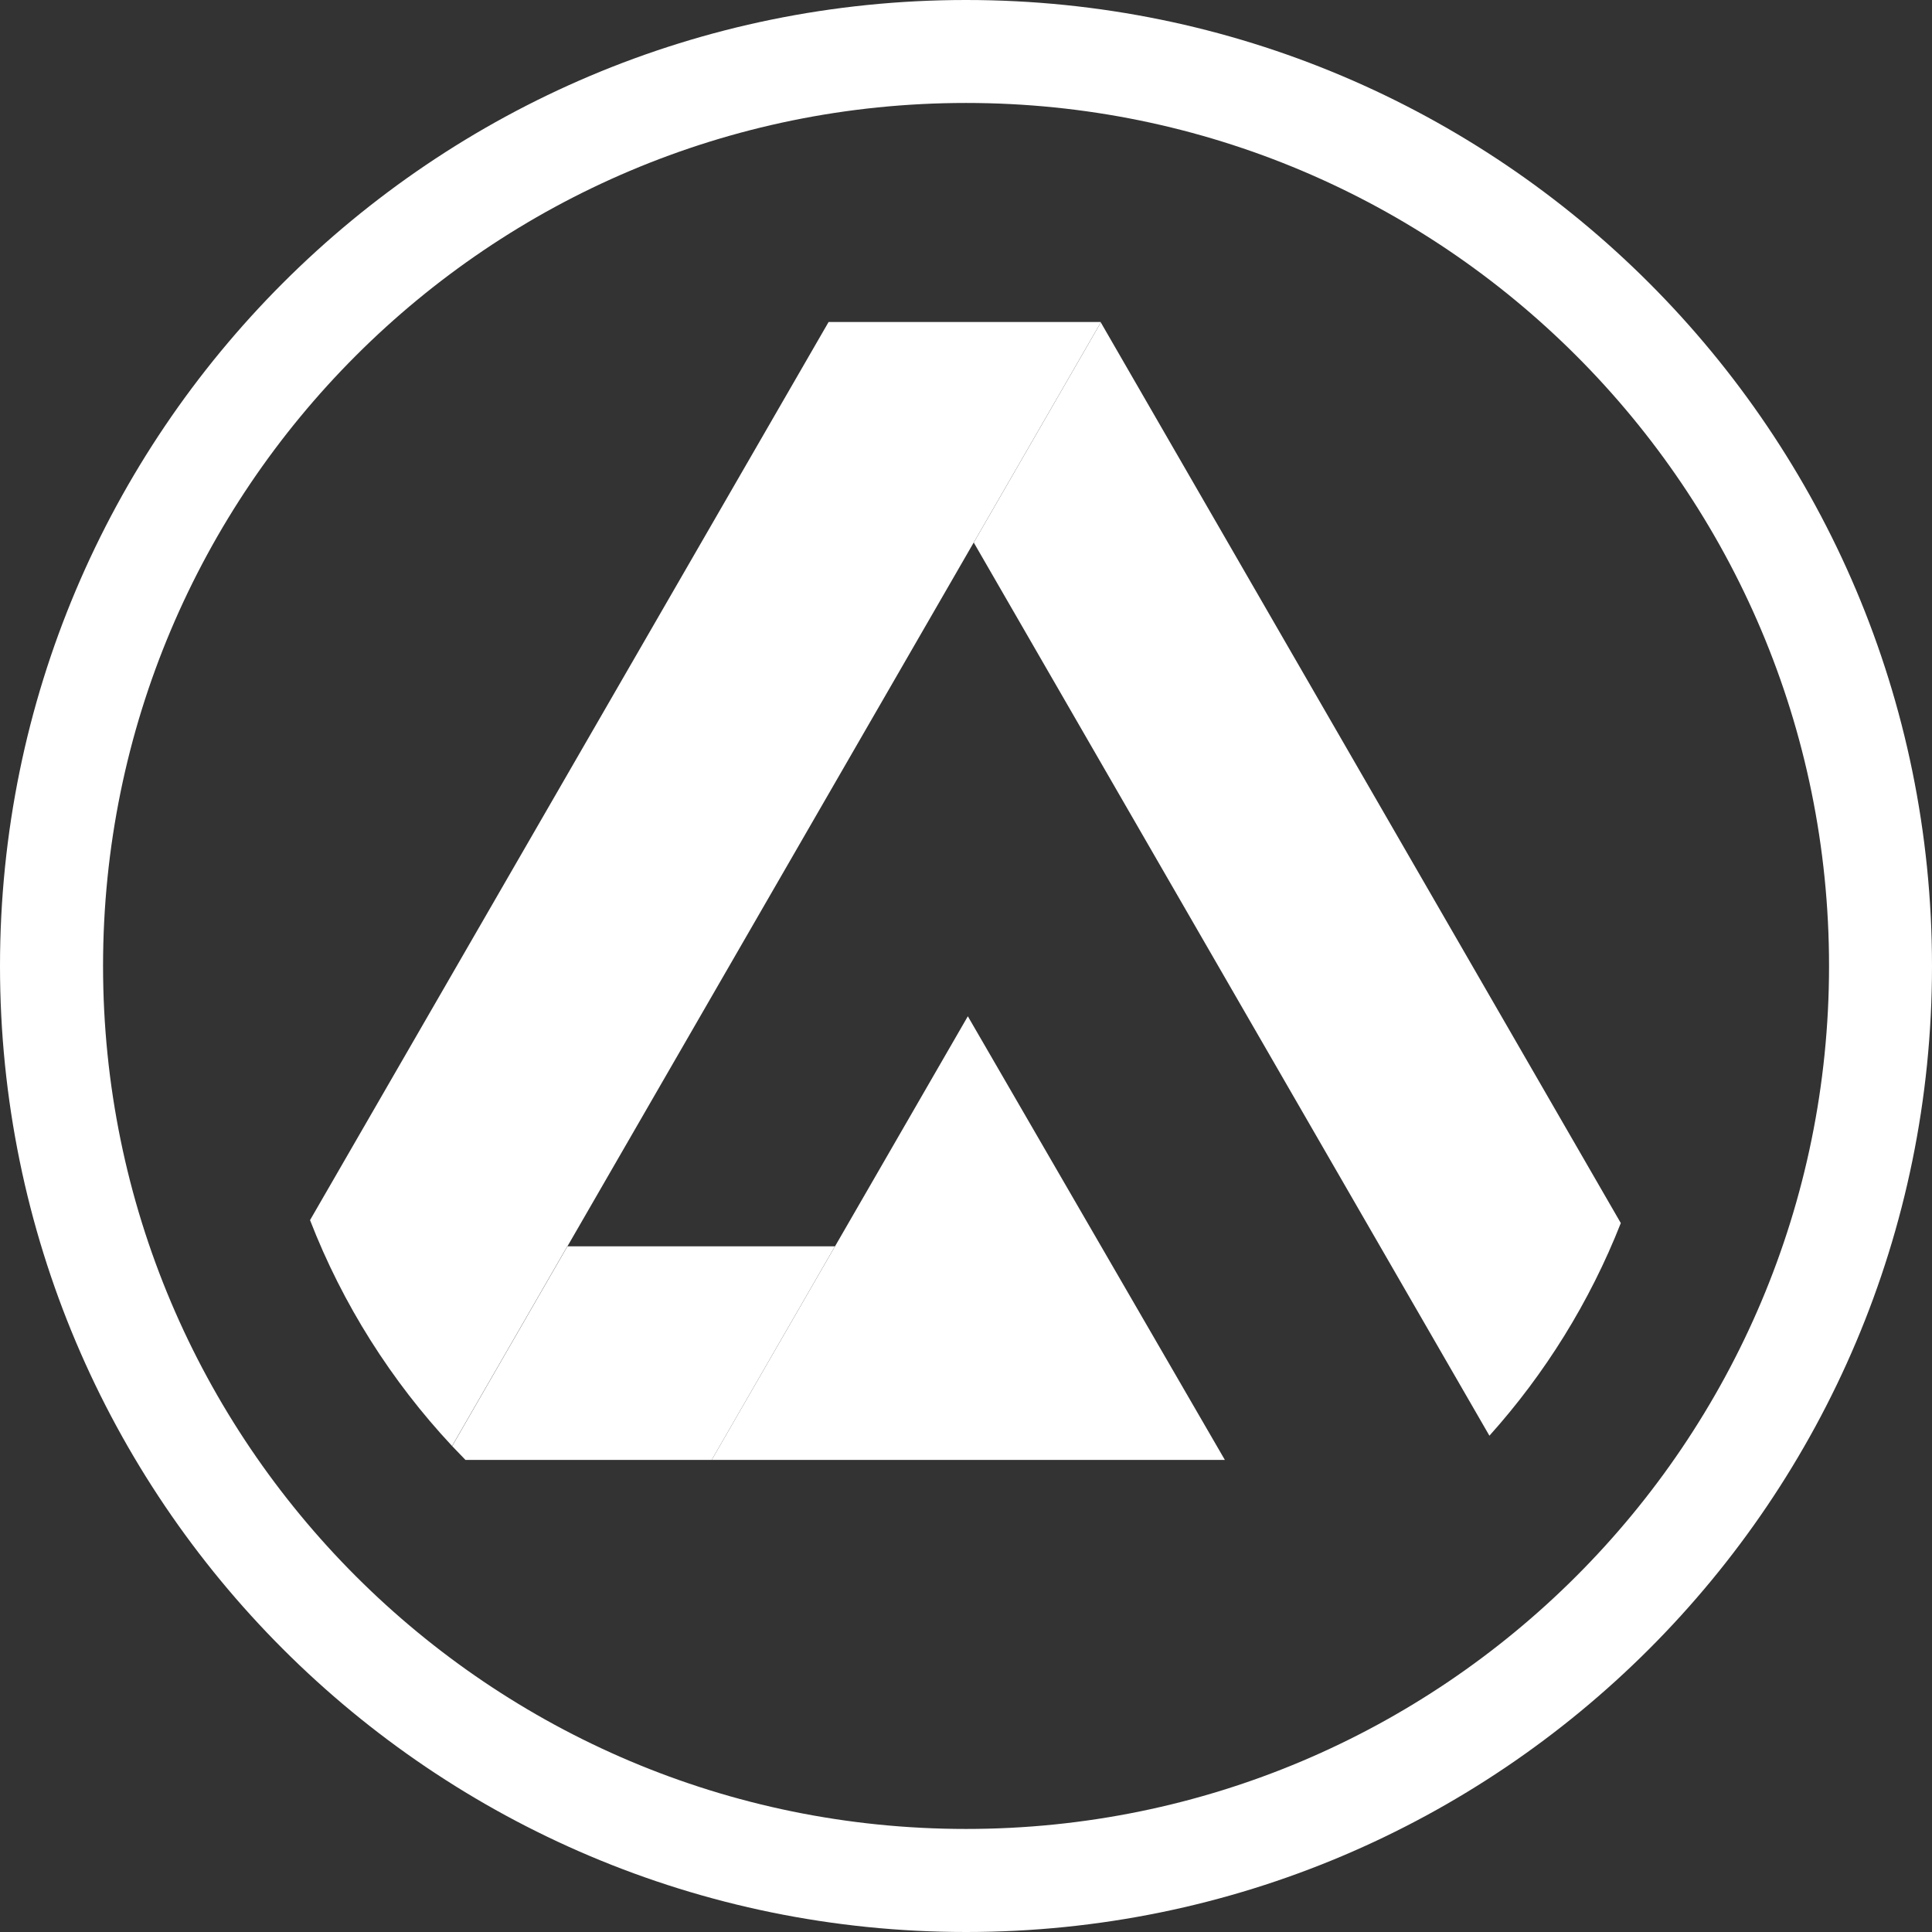
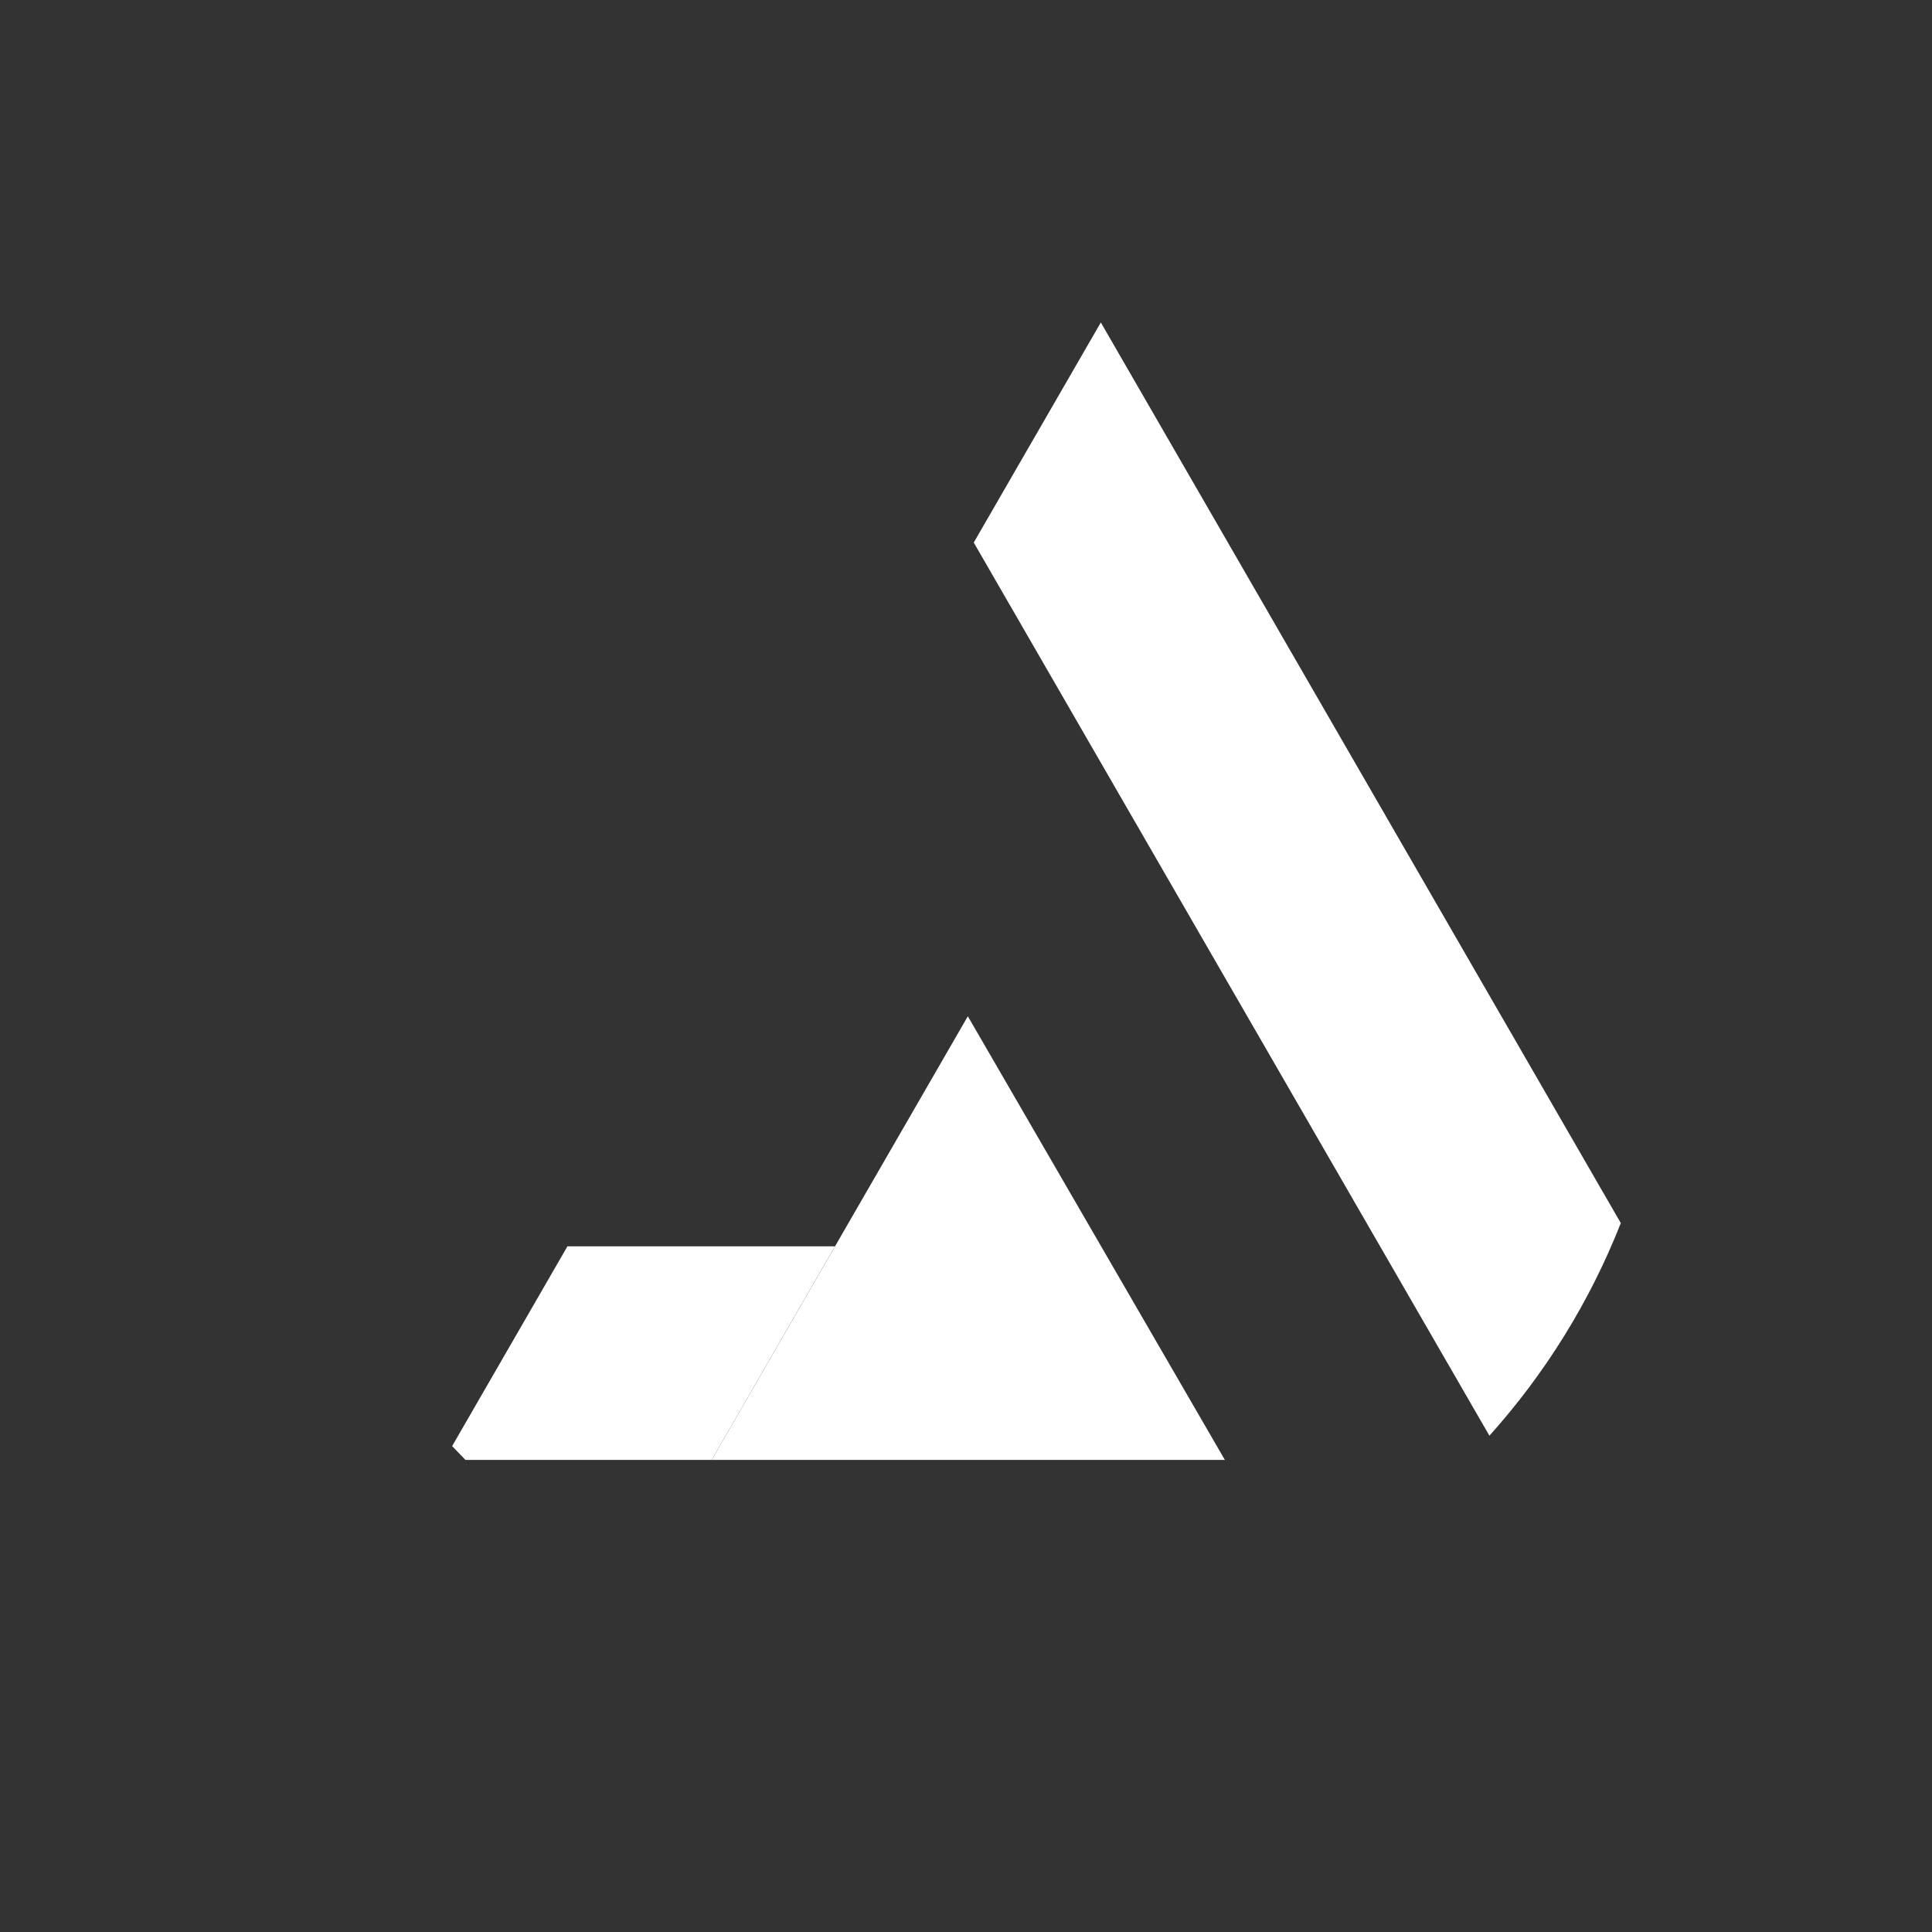
<svg xmlns="http://www.w3.org/2000/svg" width="200" height="200" viewBox="0 0 200 200" fill="none">
  <rect x="0" y="0" width="200" height="200" fill="#333333" stroke="none" />
-   <path fill-rule="evenodd" clip-rule="evenodd" d="M58.741 129.019L100.8 56.16L113.957 33.372L113.938 33.335H85.775L32.095 126.308C35.481 135.042 40.514 142.962 46.797 149.688L58.731 129.01L58.741 129.019Z" fill="white" />
  <path fill-rule="evenodd" clip-rule="evenodd" d="M86.441 129.019H58.741L46.806 149.697C47.259 150.178 47.722 150.659 48.184 151.131H73.673L86.441 129.01V129.019Z" fill="white" />
  <path fill-rule="evenodd" clip-rule="evenodd" d="M86.441 129.019L73.674 151.131H126.798L100.19 105.204L86.441 129.019Z" fill="white" />
  <path fill-rule="evenodd" clip-rule="evenodd" d="M100.8 56.16L154.184 148.624C159.939 142.212 164.574 134.774 167.785 126.613L113.957 33.381L100.8 56.169V56.16Z" fill="white" />
-   <path fill-rule="evenodd" clip-rule="evenodd" d="M100.005 0C155.23 0 200 44.77 200 100.005C200 155.23 155.23 200 100.005 200C44.78 200 0 155.23 0 100.005C0 44.78 44.77 0 100.005 0V0ZM100.005 10.658C149.345 10.658 189.342 50.655 189.342 99.995C189.342 149.336 149.345 189.332 100.005 189.332C50.664 189.332 10.668 149.336 10.668 99.995C10.668 50.655 50.664 10.658 100.005 10.658Z" fill="white" />
</svg>